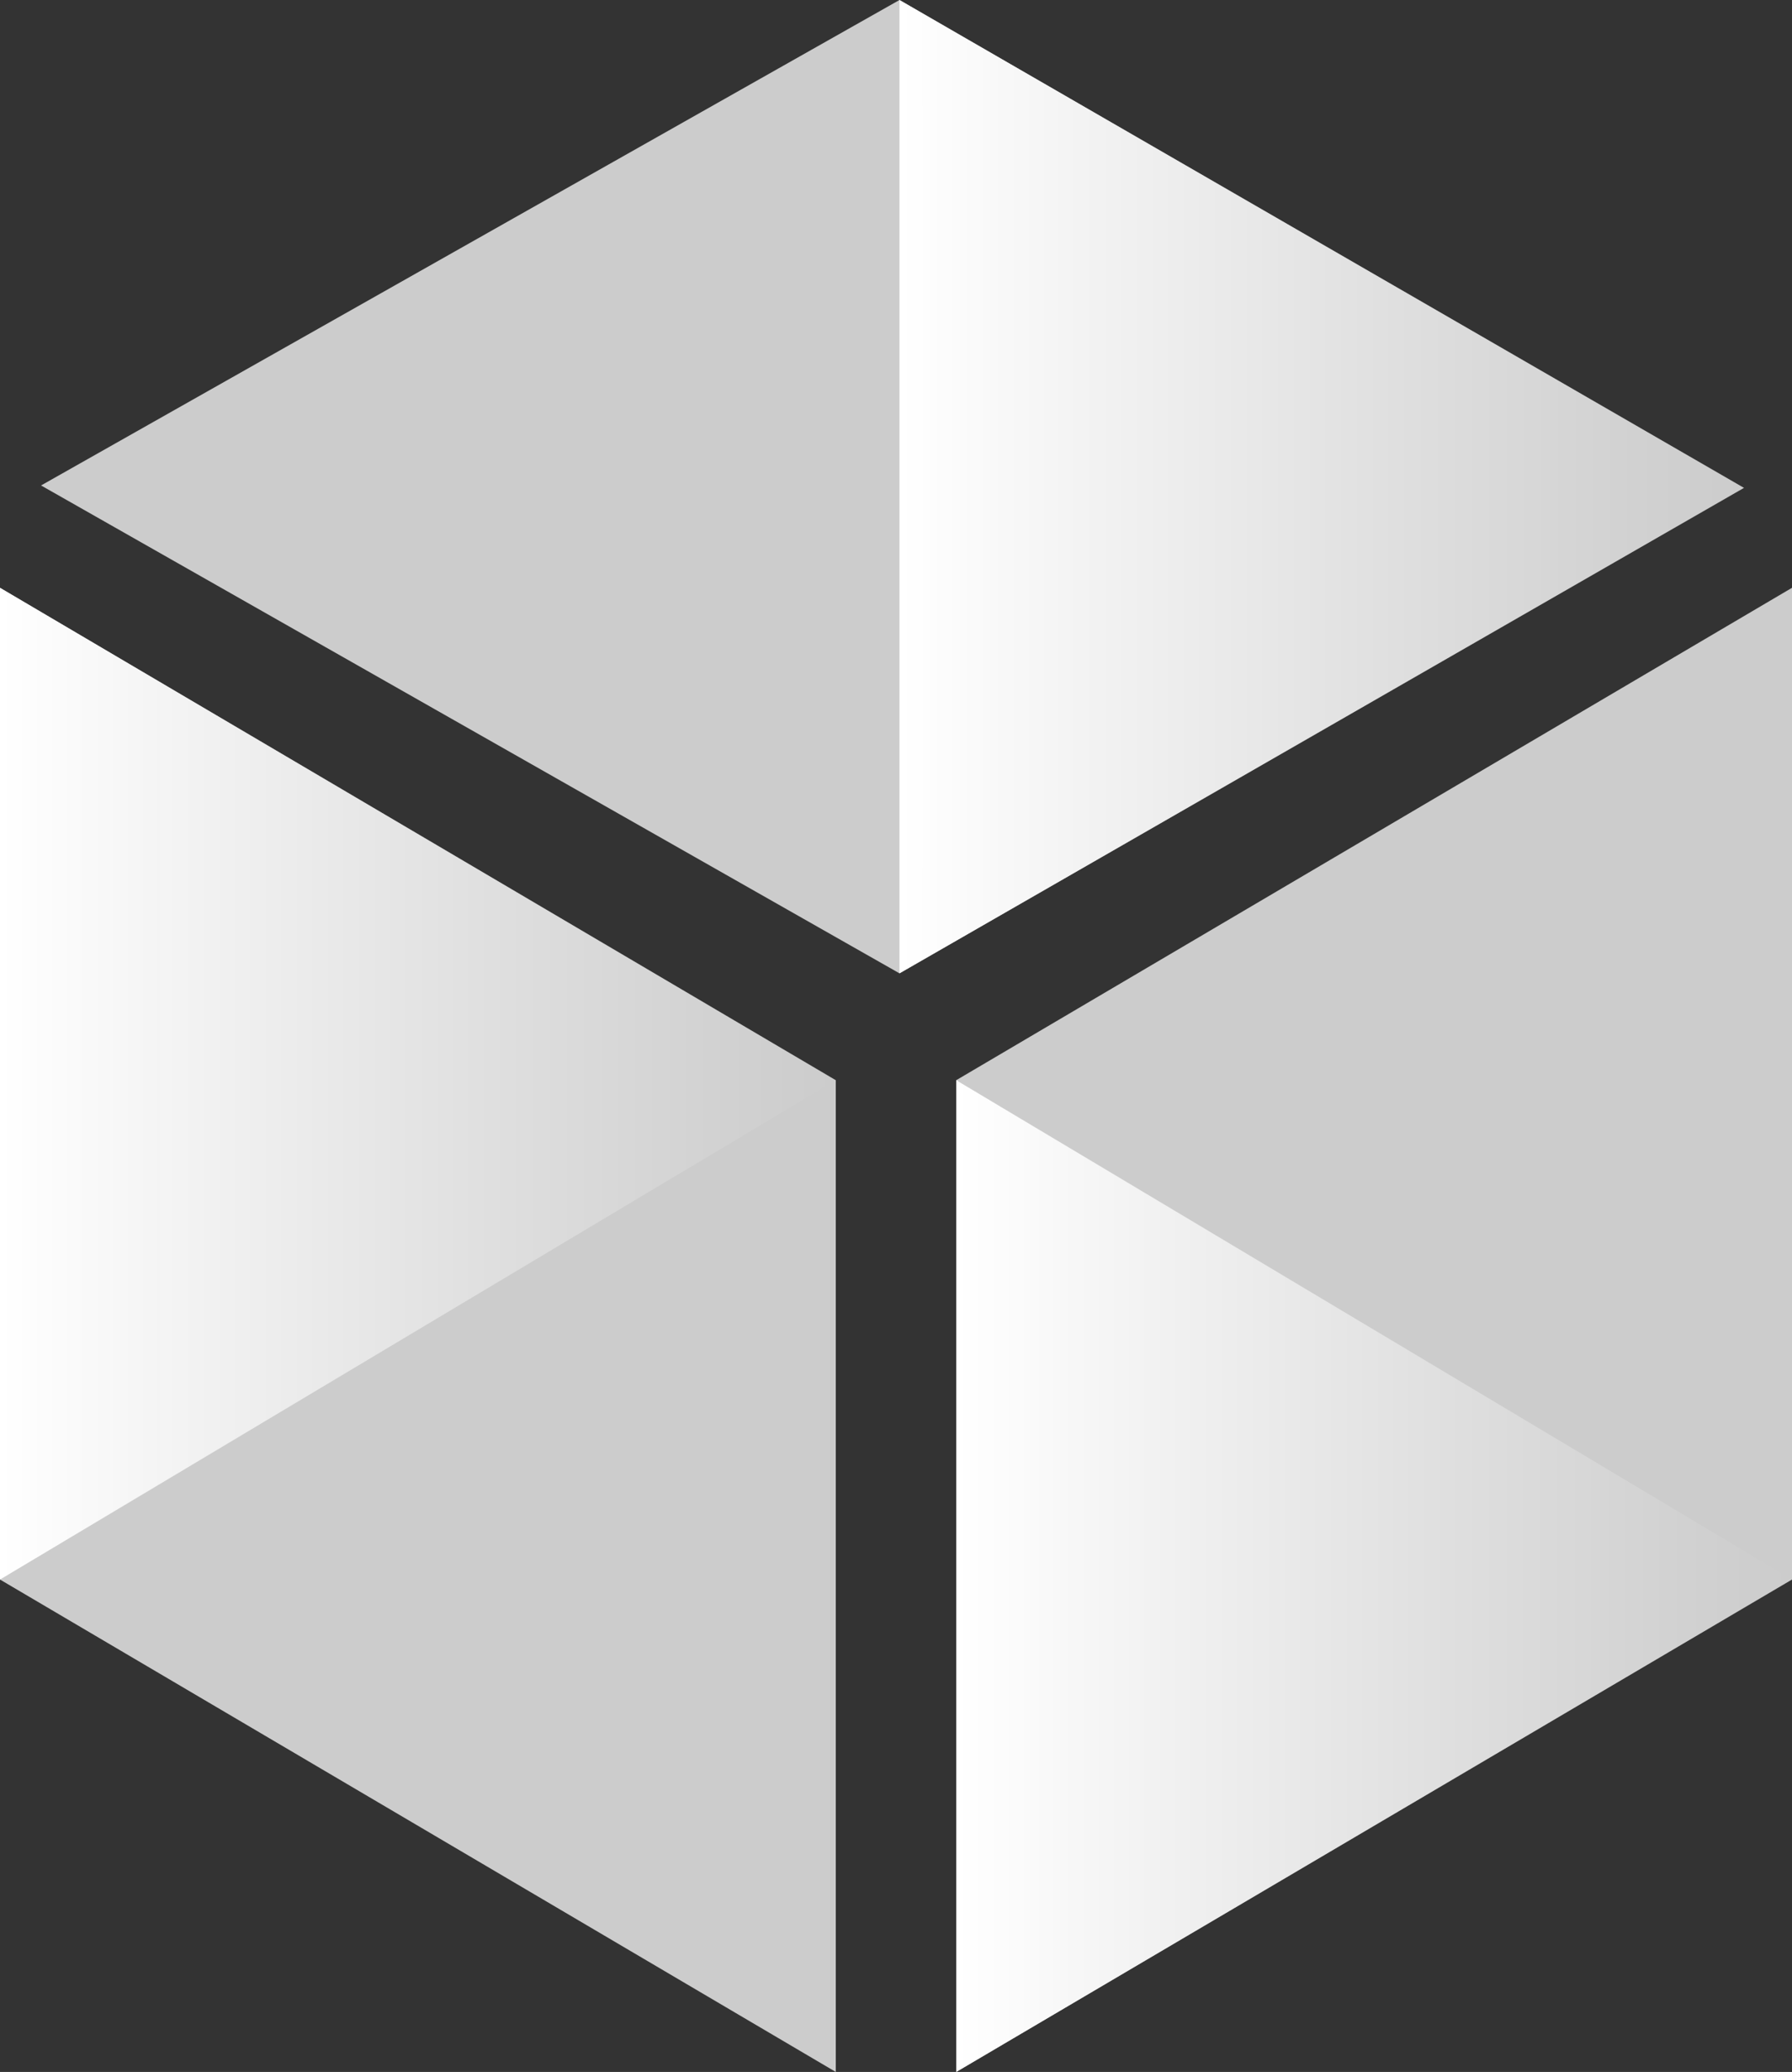
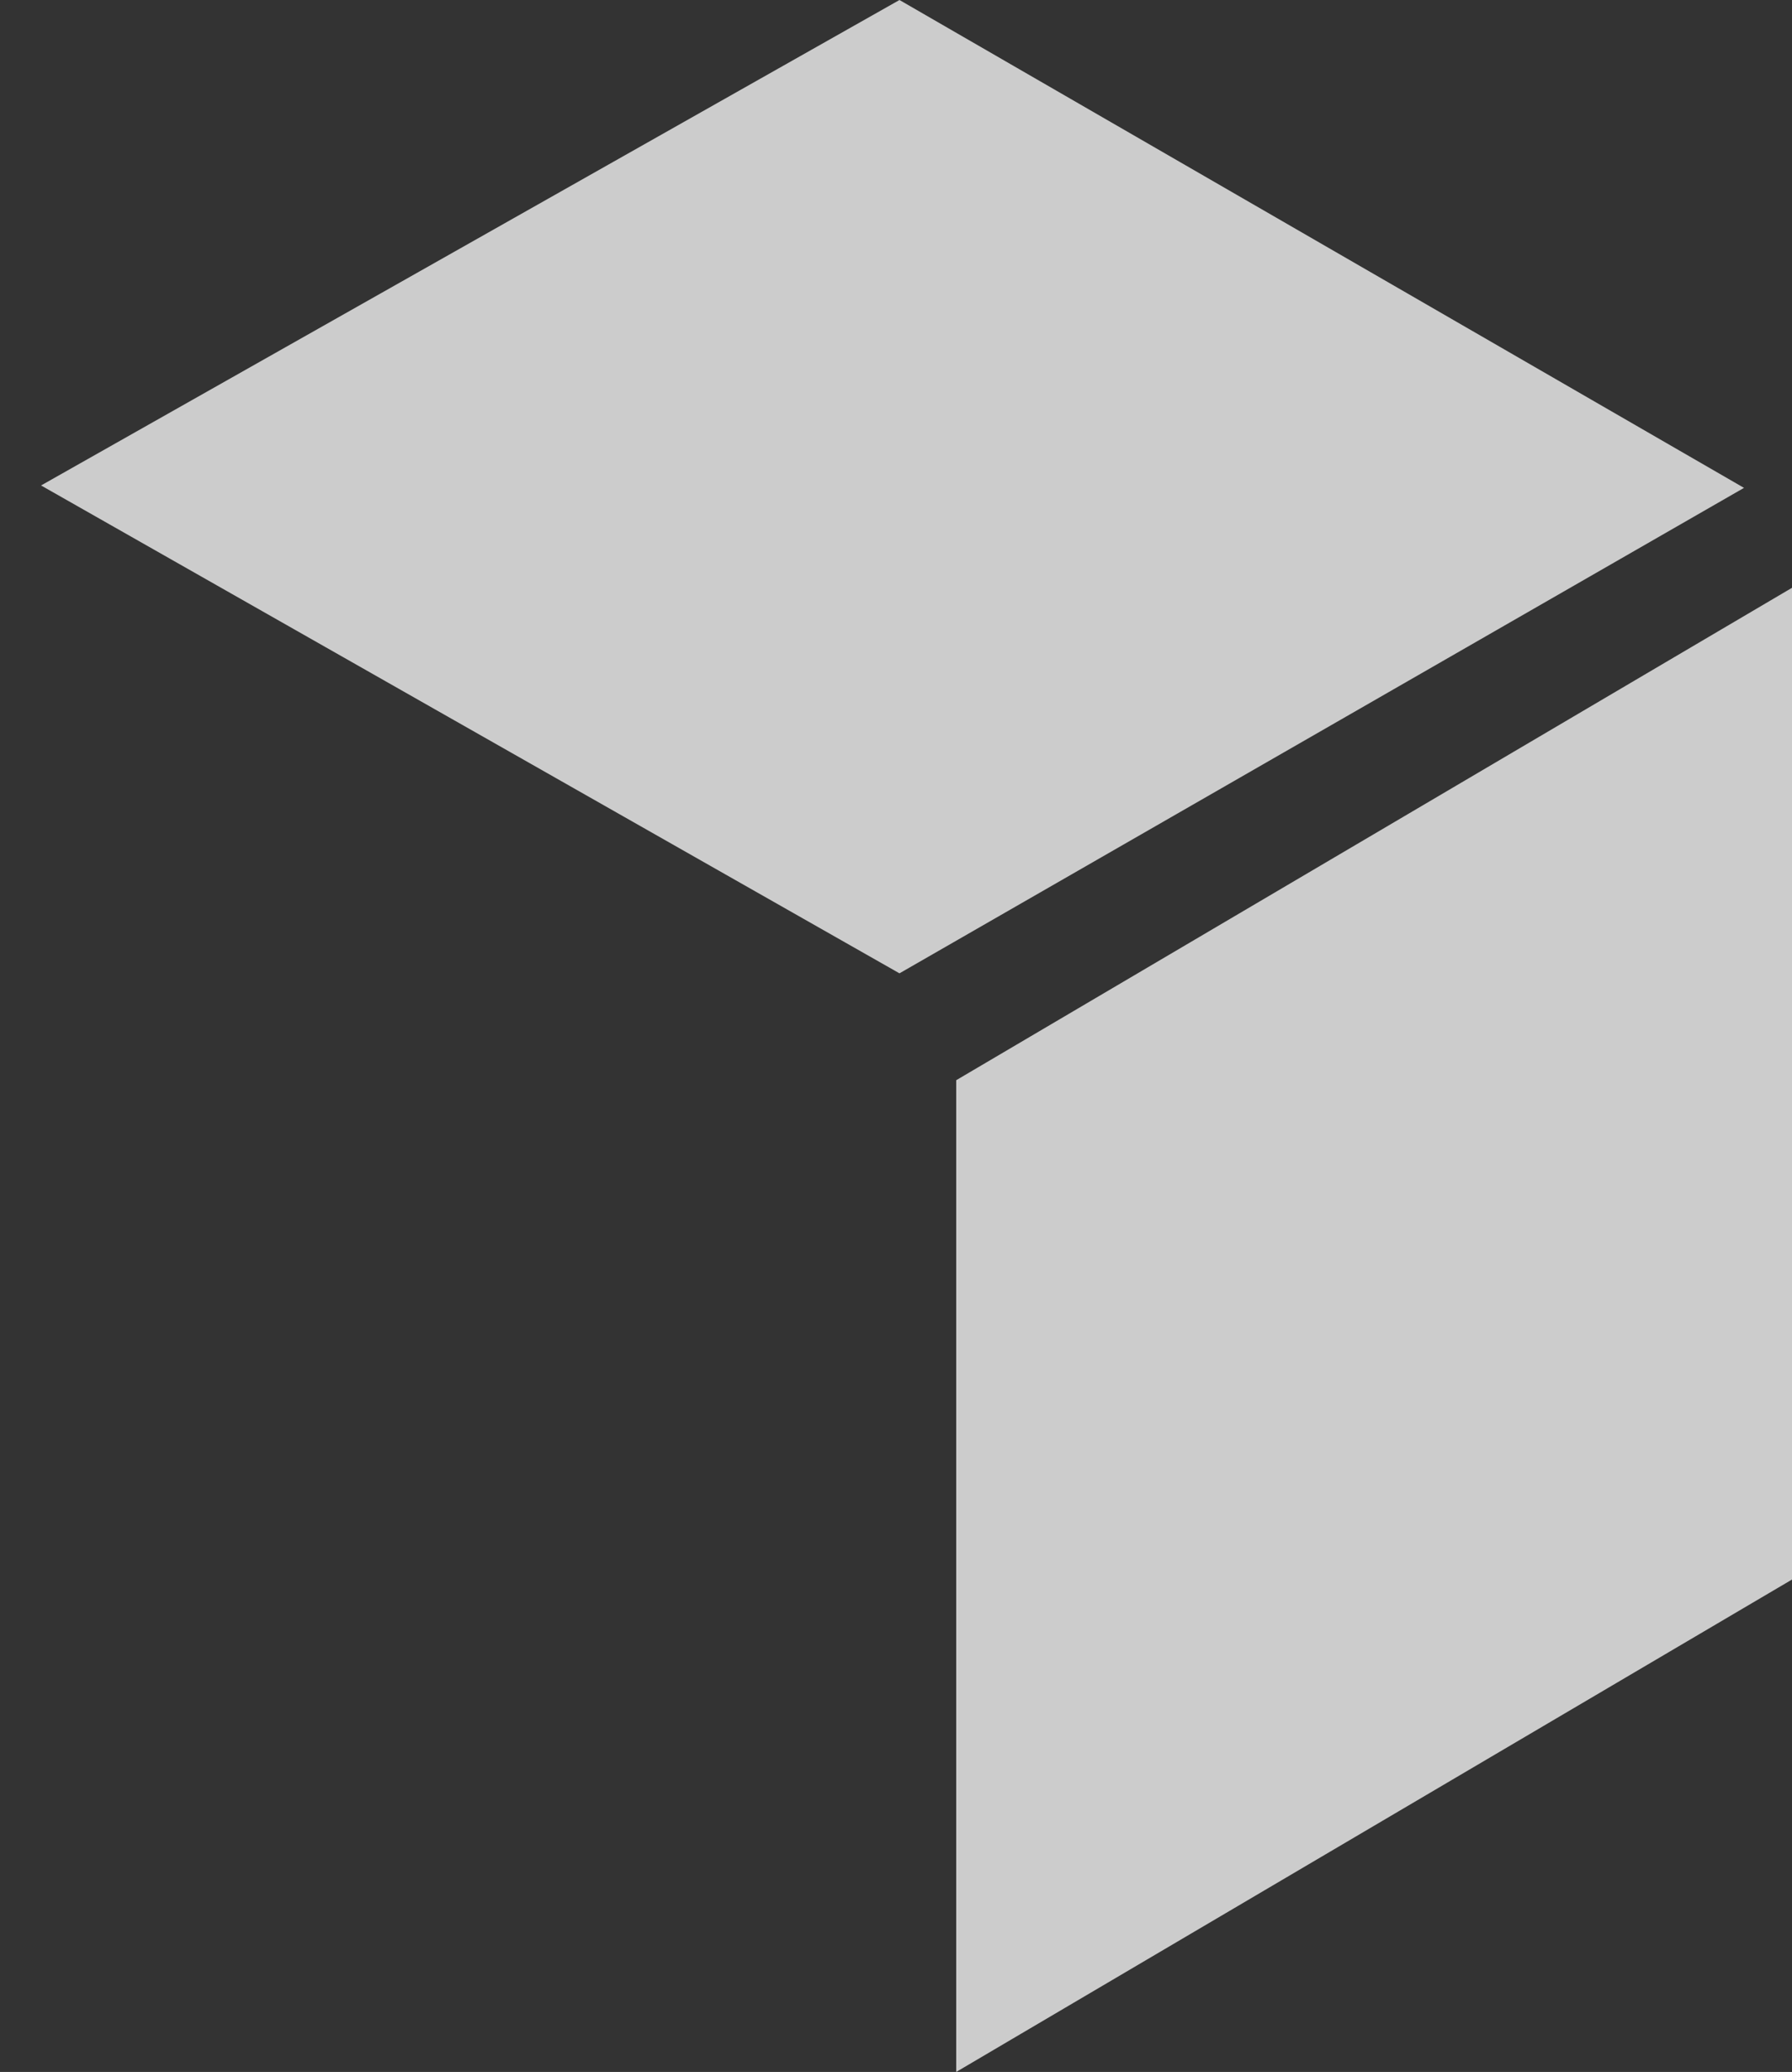
<svg xmlns="http://www.w3.org/2000/svg" xmlns:xlink="http://www.w3.org/1999/xlink" width="59.37" height="68.63" viewBox="0 0 59.37 68.63">
  <rect x="0" y="0" width="59.37" height="68.63" fill="#333333" stroke="none" />
  <defs>
    <linearGradient id="a" y1="35.89" x2="27.69" y2="35.89" gradientUnits="userSpaceOnUse">
      <stop offset="0" stop-color="#fff" />
      <stop offset="0.22" stop-color="#fff" stop-opacity="0.76" />
      <stop offset="0.6" stop-color="#fff" stop-opacity="0.36" />
      <stop offset="0.87" stop-color="#fff" stop-opacity="0.1" />
      <stop offset="1" stop-color="#fff" stop-opacity="0" />
    </linearGradient>
    <linearGradient id="b" x1="29.8" y1="16.12" x2="57.78" y2="16.12" xlink:href="#a" />
    <linearGradient id="c" x1="31.68" y1="52.2" x2="59.37" y2="52.2" xlink:href="#a" />
  </defs>
-   <polygon points="0 19.47 27.69 35.78 27.69 68.63 0 52.32 0 19.47" fill="#fff" opacity="0.75" />
-   <polyline points="0 52.32 0 19.47 27.69 35.78" fill="url(#a)" />
  <polygon points="1.36 16.08 29.8 0 57.78 16.16 29.8 32.24 1.36 16.08" fill="#fff" opacity="0.75" />
-   <polyline points="29.8 0 57.78 16.16 29.8 32.24" fill="url(#b)" />
  <polygon points="59.37 19.47 31.68 35.78 31.68 68.63 59.37 52.32 59.37 19.47" fill="#fff" opacity="0.75" />
-   <polyline points="31.68 35.78 31.68 68.63 59.37 52.32" fill="url(#c)" />
</svg>